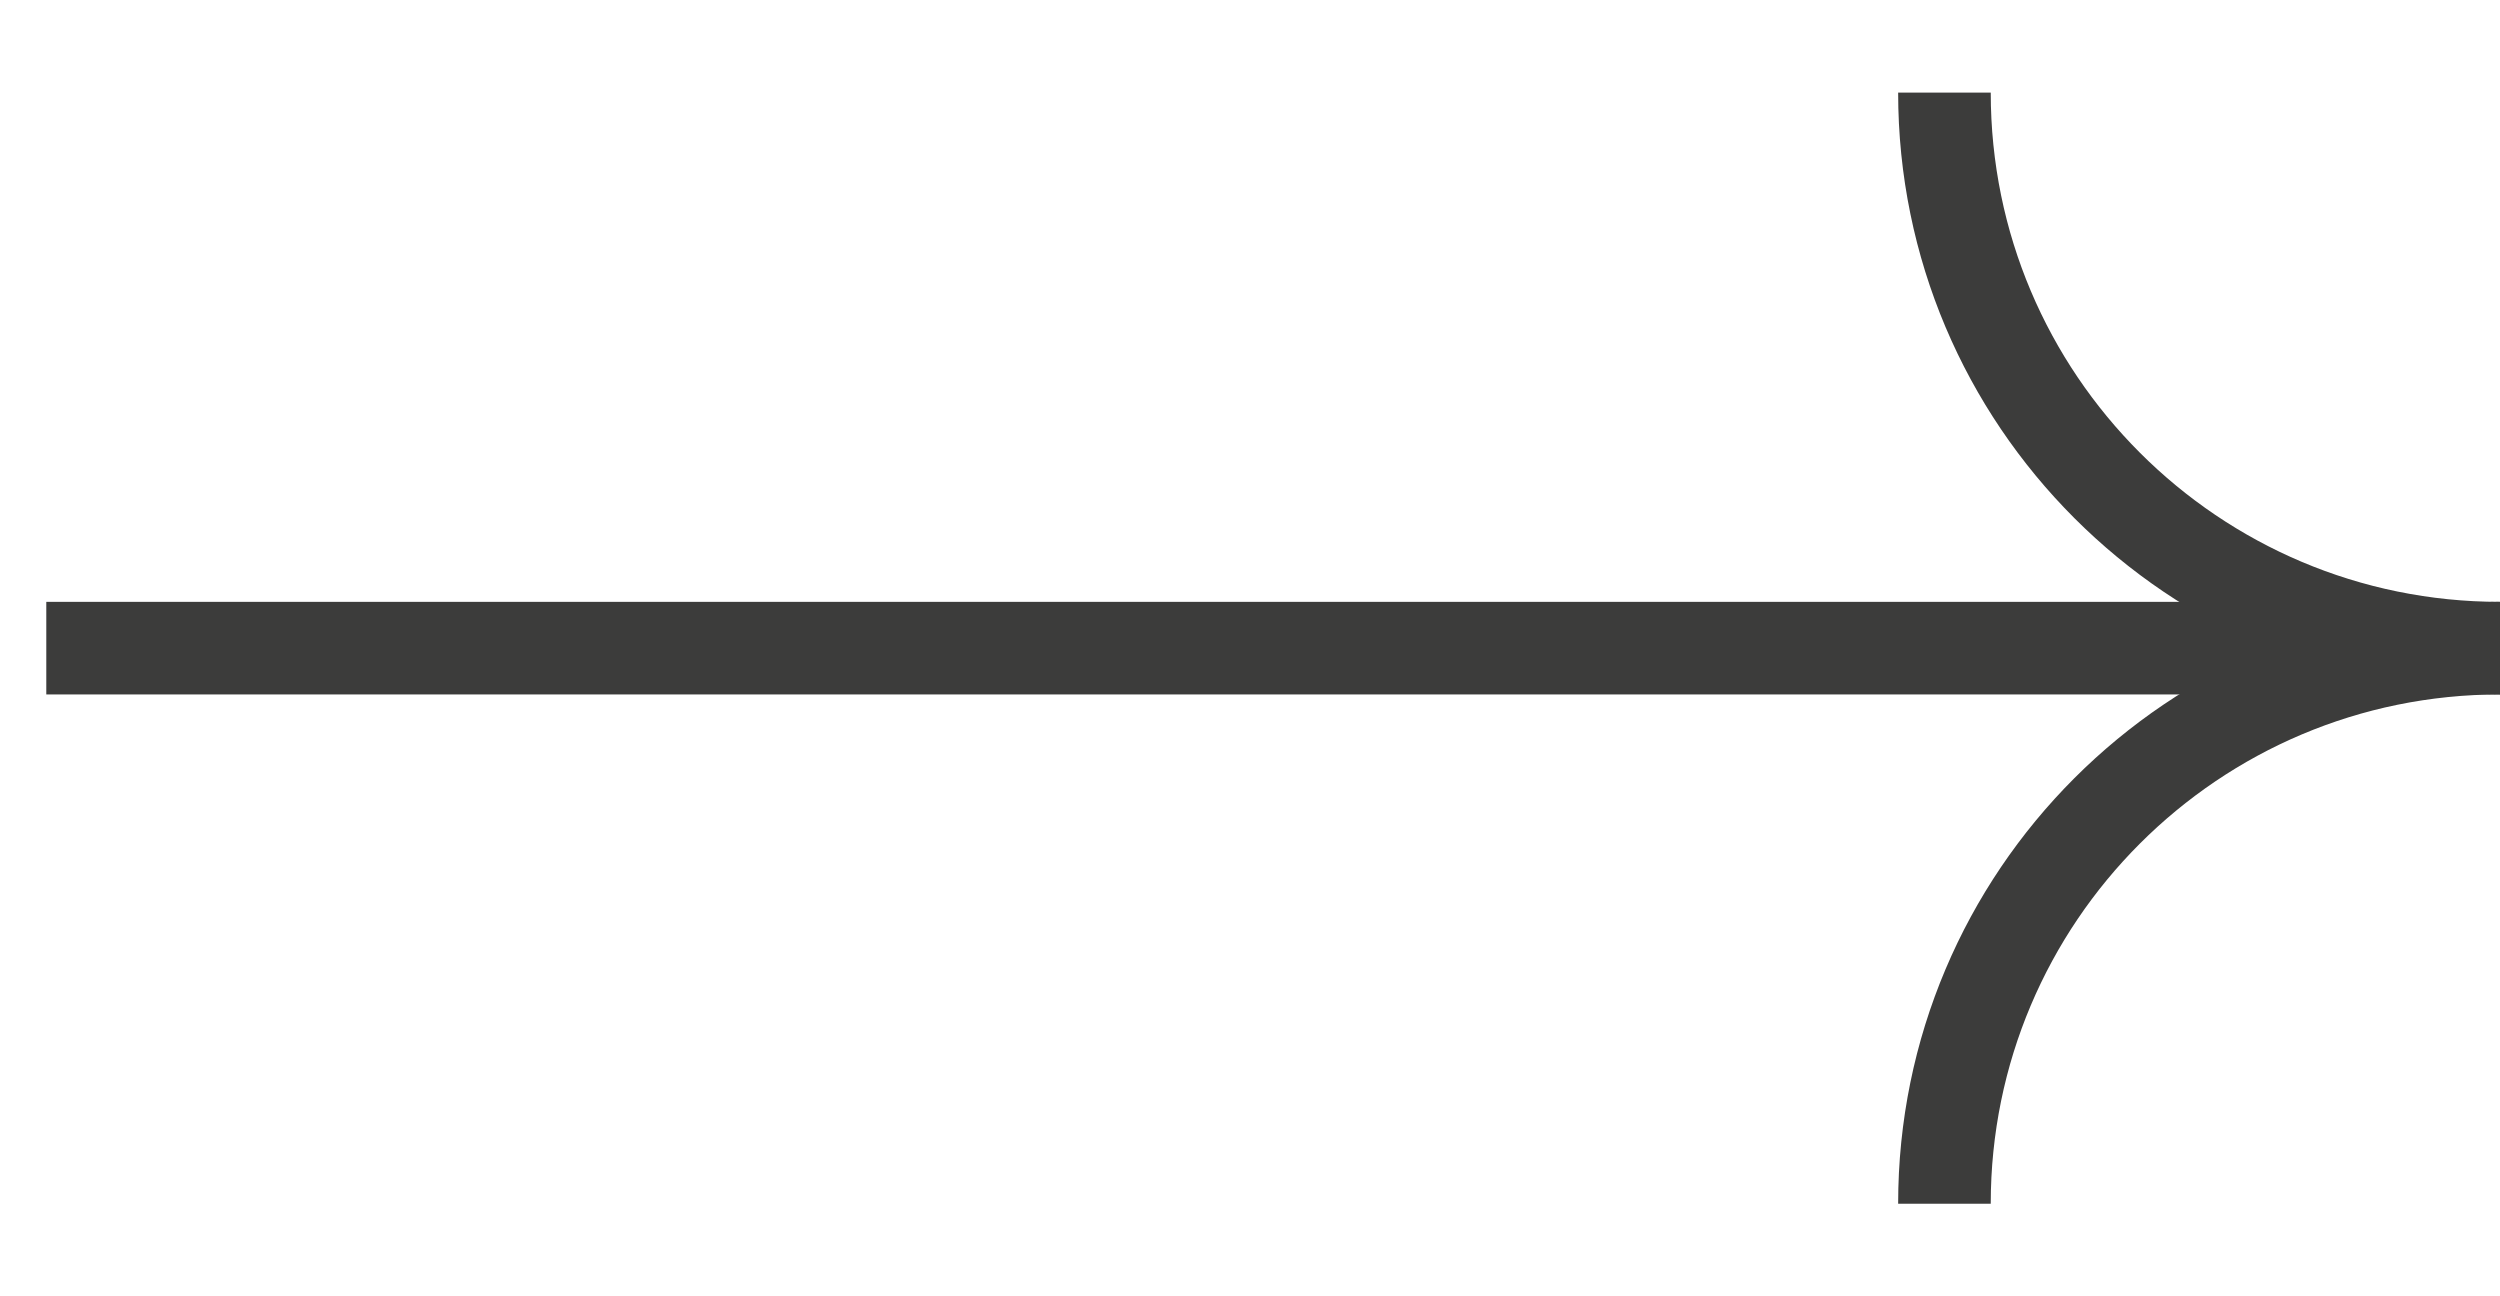
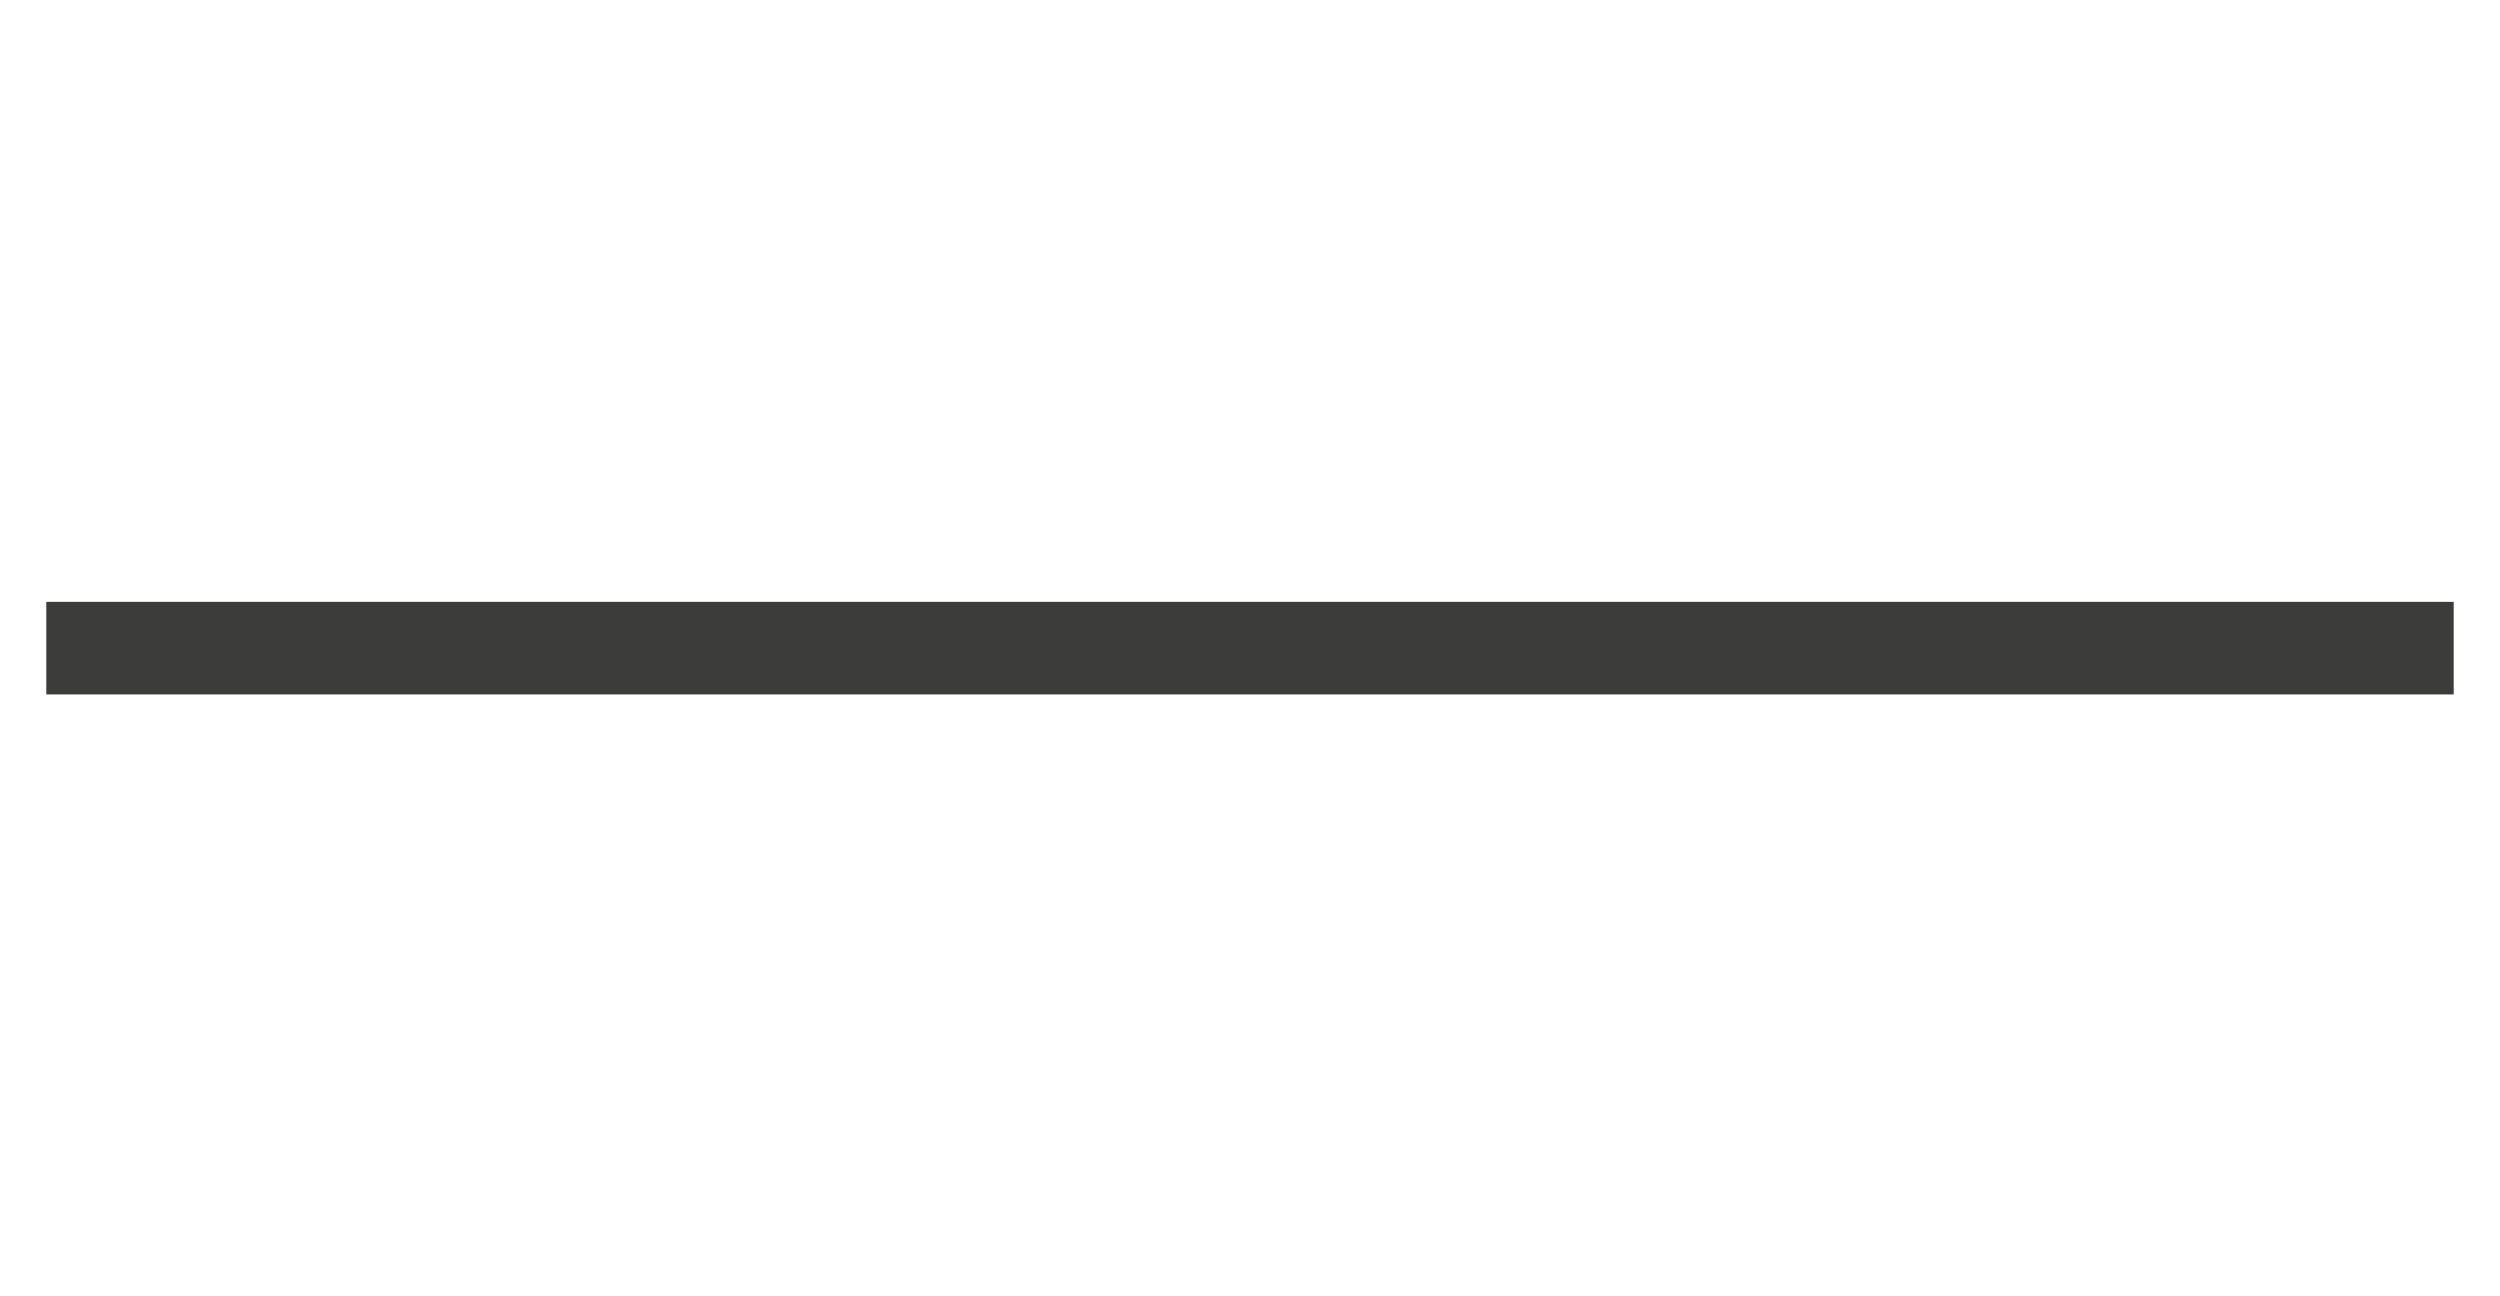
<svg xmlns="http://www.w3.org/2000/svg" width="27" height="14" viewBox="0 0 27 14" fill="none">
  <g clip-path="url(#clip0_2271_14)">
-     <path d="M27 7C23.686 7 21 9.686 21 13" stroke="#3C3C3B" />
-     <path d="M27 7C23.686 7 21 4.314 21 1" stroke="#3C3C3B" />
    <path d="M26.5 7L0.5 7" stroke="#3C3C3B" />
  </g>
  <defs>
    <clipPath id="clip0_2271_14">
      <rect width="27" height="14" fill="white" />
    </clipPath>
  </defs>
</svg>